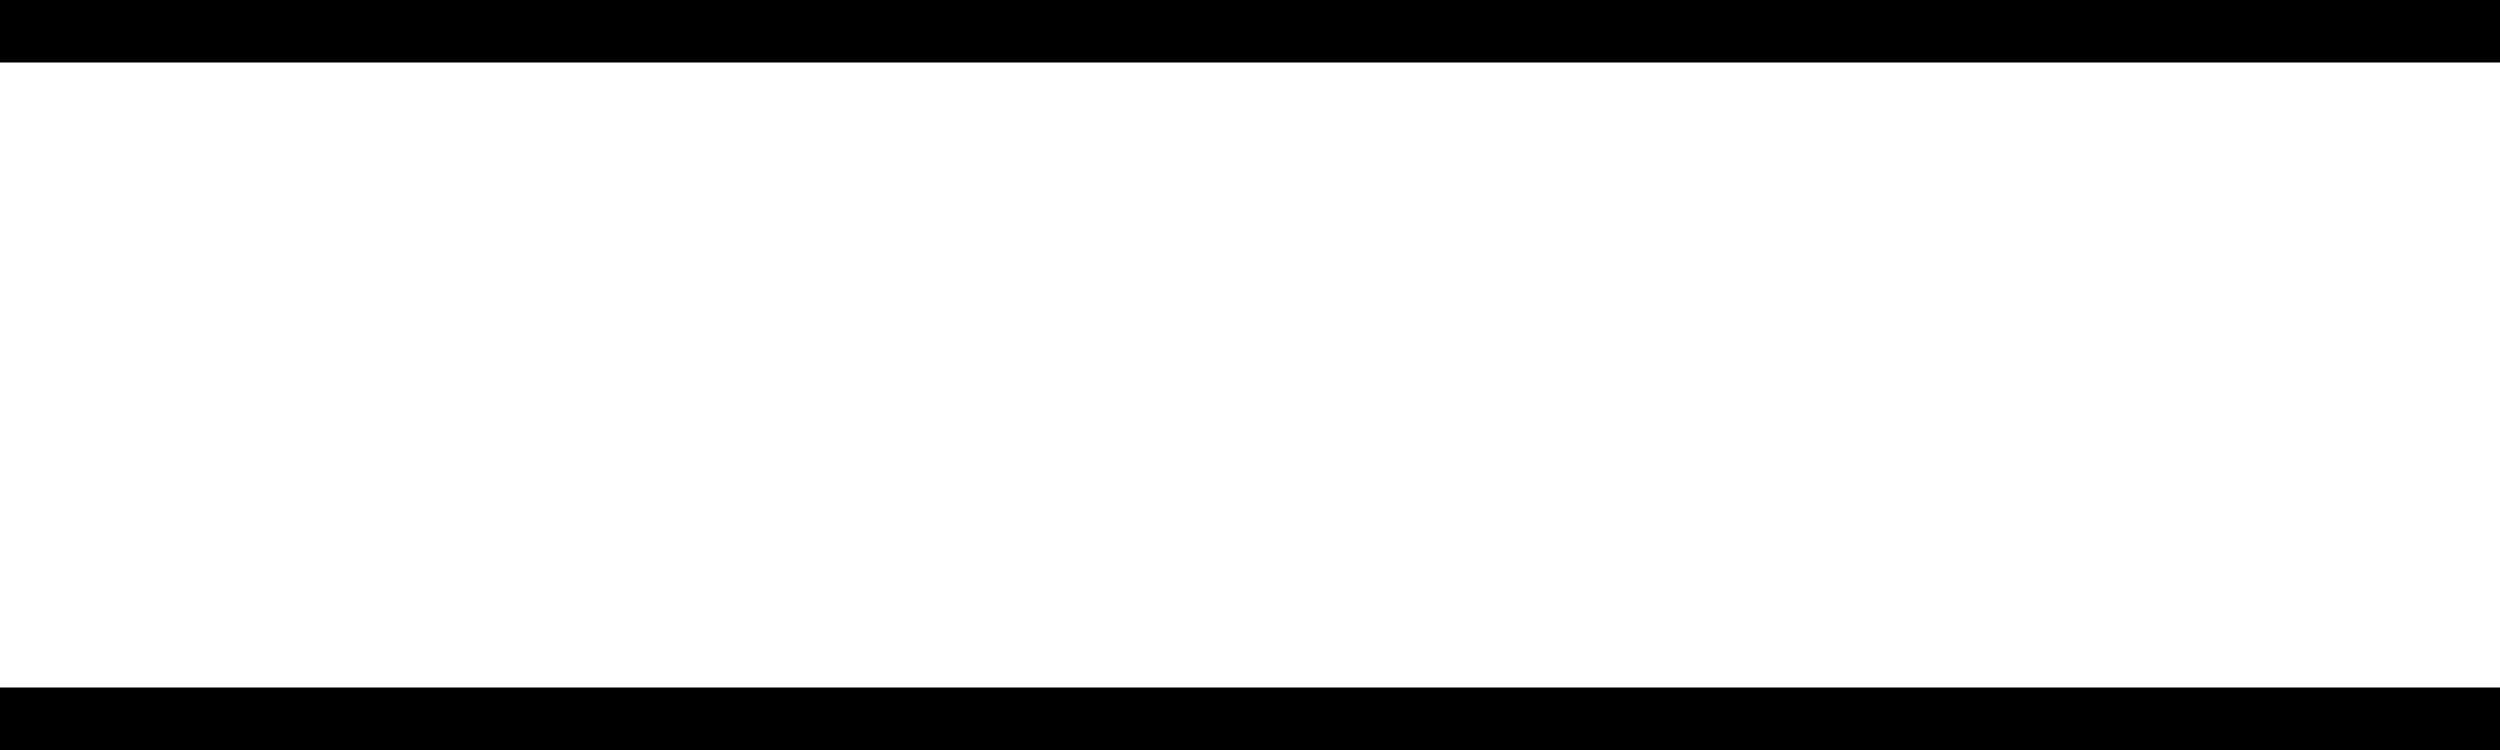
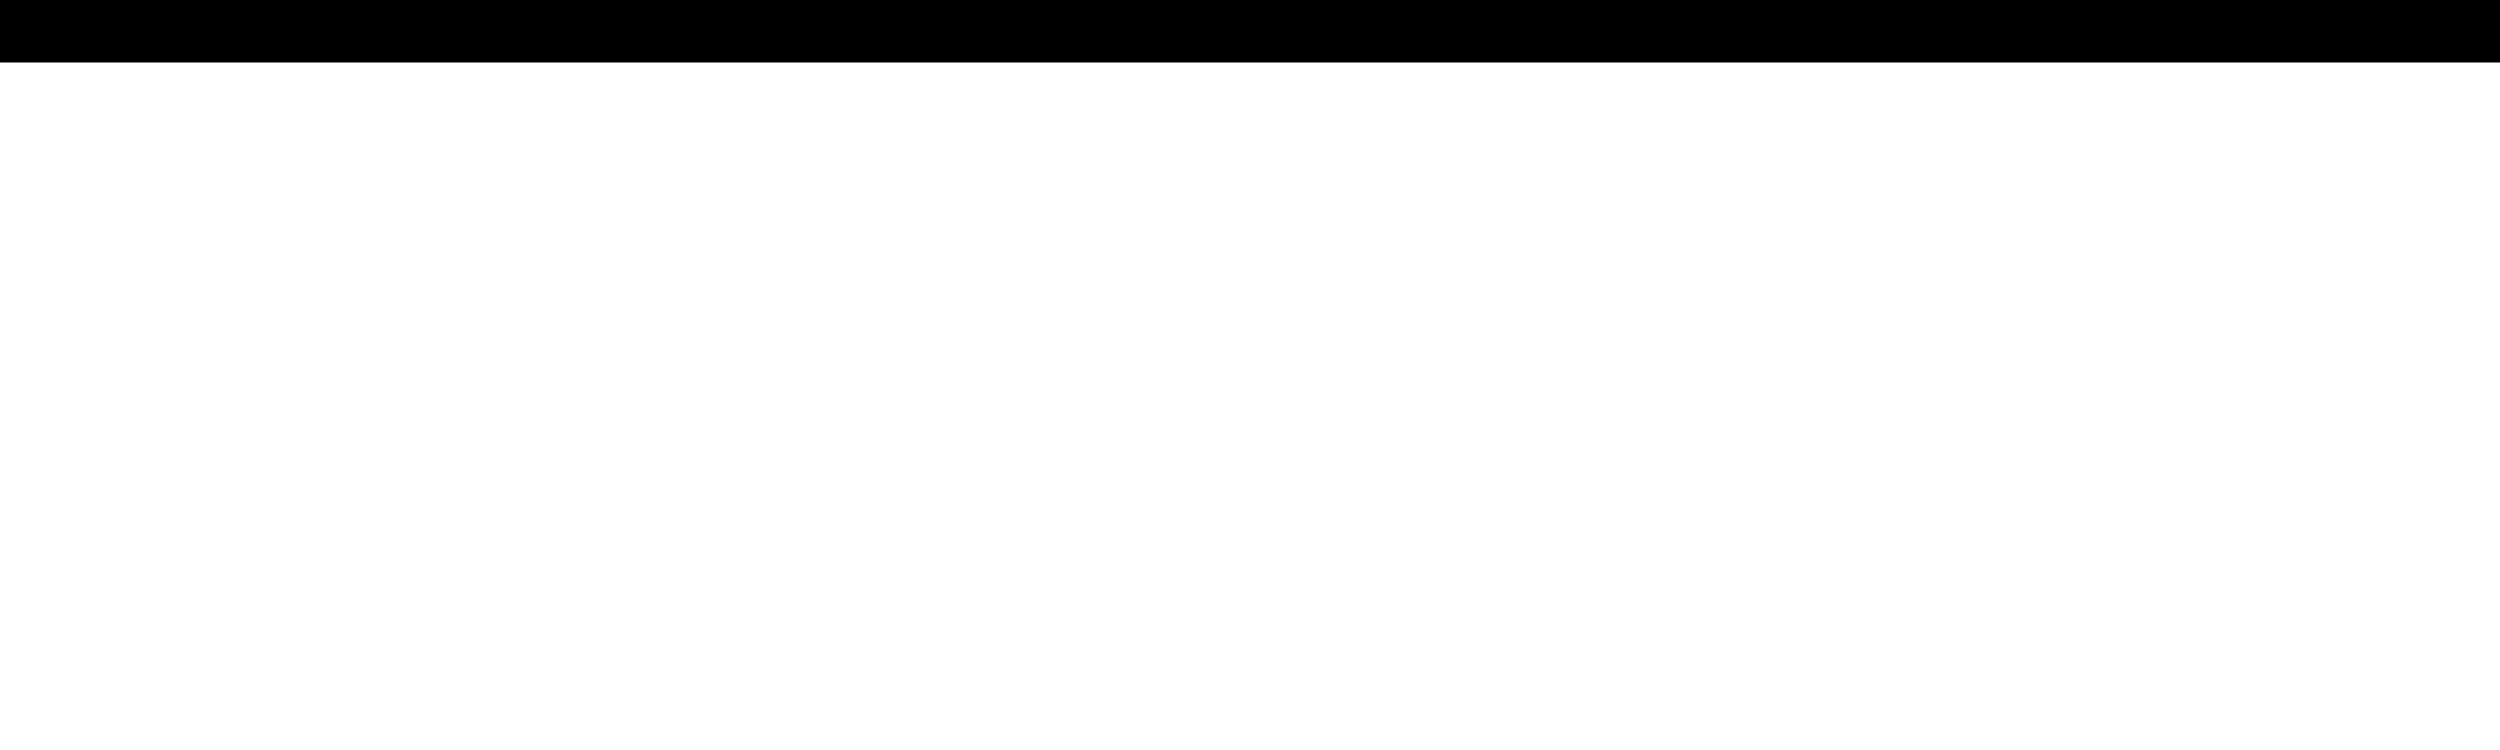
<svg xmlns="http://www.w3.org/2000/svg" id="icon-menu-toggle.svg" width="80" height="24" viewBox="0 0 80 24">
  <defs>
    <style>
      .cls-1 {
        fill: #000;
      }
    </style>
  </defs>
  <rect id="長方形_30" data-name="長方形 30" class="cls-1" width="80" height="2" />
-   <rect id="長方形_30_のコピー" data-name="長方形 30 のコピー" class="cls-1" y="22" width="80" height="2" />
</svg>